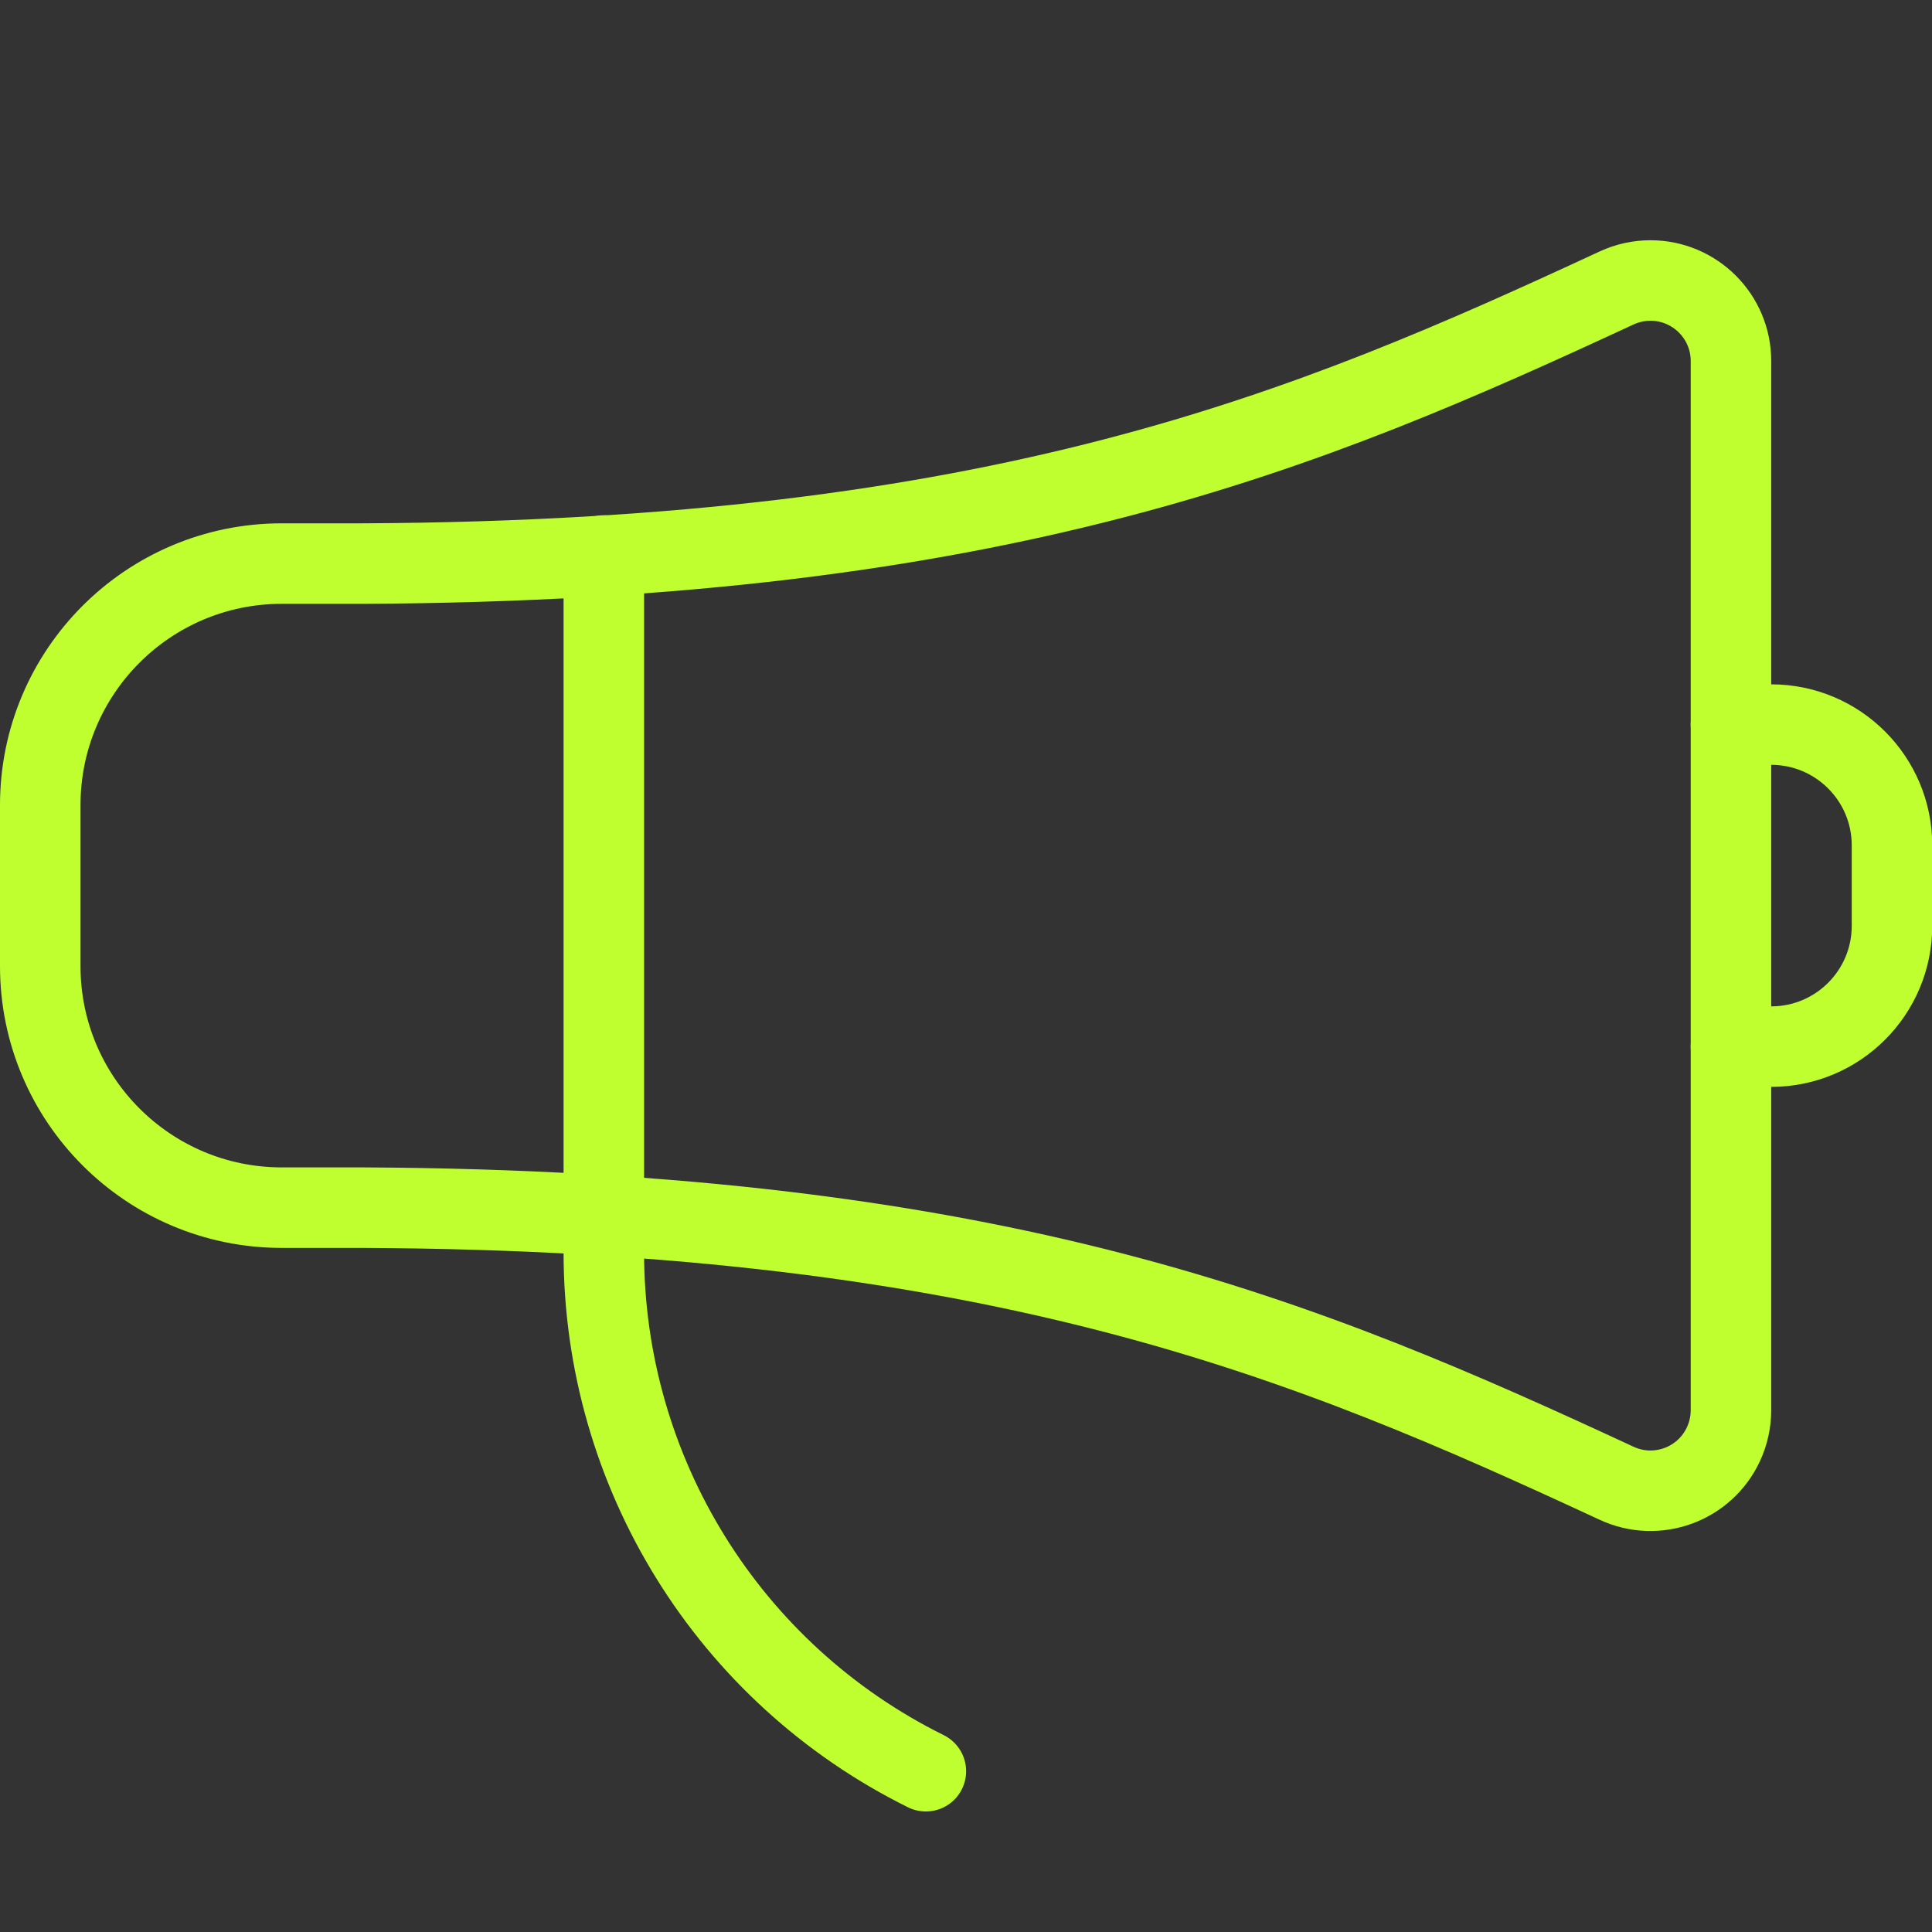
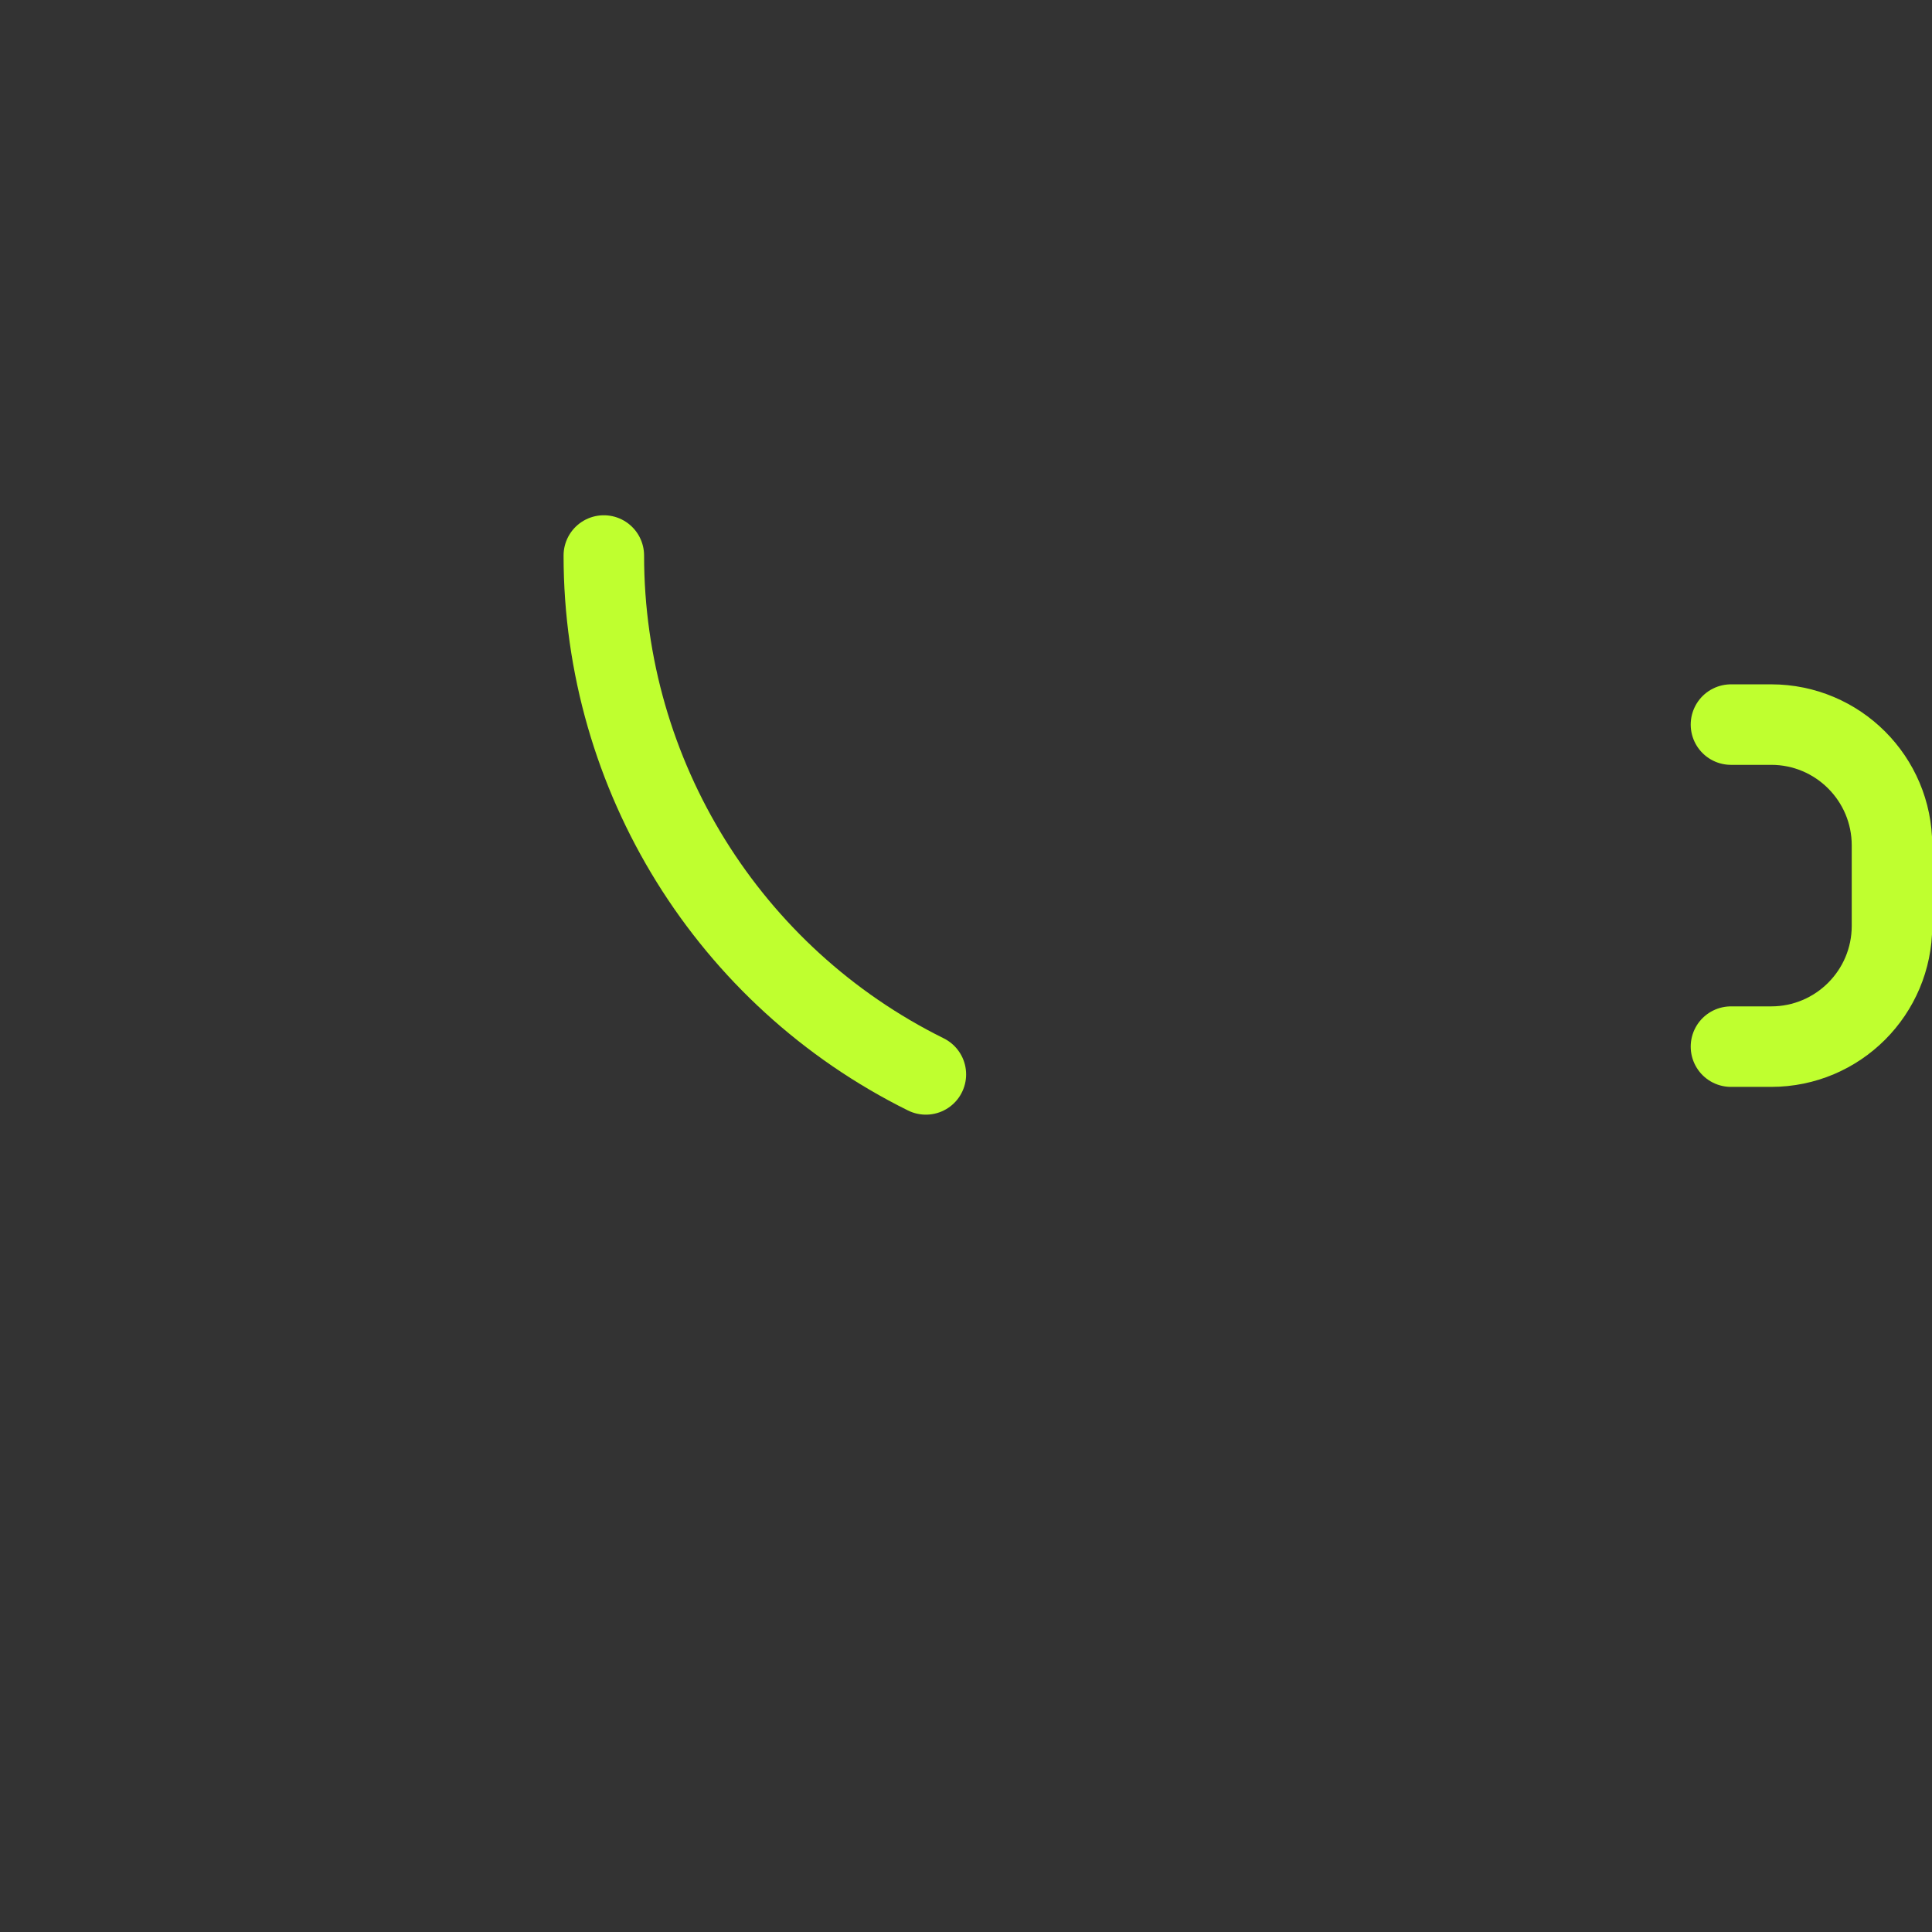
<svg xmlns="http://www.w3.org/2000/svg" width="64" height="64" version="1.1" viewBox="0 0 64 64">
  <rect x="0" y="0" width="64" height="64" fill="#333333" stroke="none" />
  <g transform="scale(2.667)">
-     <path fill="none" stroke="#BFFF2F" stroke-linecap="round" stroke-linejoin="round" stroke-width="1" d="M7.5,6.9v8.655l-1.71573e-09,0c-4.12821e-07,2.734 1.55,5.232 4,6.445" />
-     <path fill="none" stroke="#BFFF2F" stroke-linecap="round" stroke-linejoin="round" stroke-width="1" d="M21.5,4.484l1.8384e-09,6.06366e-05c0,-0.552 -0.448,-1 -1,-1c-0.145,0 -0.289,0.032 -0.421,0.093c-3.835,1.779 -7.623,3.387 -15.579,3.423h-1l-1.31134e-07,3.55271e-15c-1.657,7.24234e-08 -3,1.343 -3,3c0,0 0,1.77636e-15 0,1.77636e-15v2l3.55271e-14,4.52987e-07c2.50178e-07,1.657 1.343,3 3,3h1c7.956,0.036 11.744,1.644 15.579,3.423l-7.68342e-08,-3.56616e-08c0.501,0.233 1.096,0.015 1.328,-0.486c0.061,-0.132 0.093,-0.276 0.093,-0.421Z" />
+     <path fill="none" stroke="#BFFF2F" stroke-linecap="round" stroke-linejoin="round" stroke-width="1" d="M7.5,6.9l-1.71573e-09,0c-4.12821e-07,2.734 1.55,5.232 4,6.445" />
    <path fill="none" stroke="#BFFF2F" stroke-linecap="round" stroke-linejoin="round" stroke-width="1" d="M21.5,9h0.5l-6.55671e-08,1.77636e-15c0.828,-3.62117e-08 1.5,0.672 1.5,1.5v1v6.55671e-08c0,0.828 -0.672,1.5 -1.5,1.5c-2.03192e-08,0 -4.52479e-08,0 -6.55671e-08,-1.77636e-15h-0.5" />
  </g>
</svg>